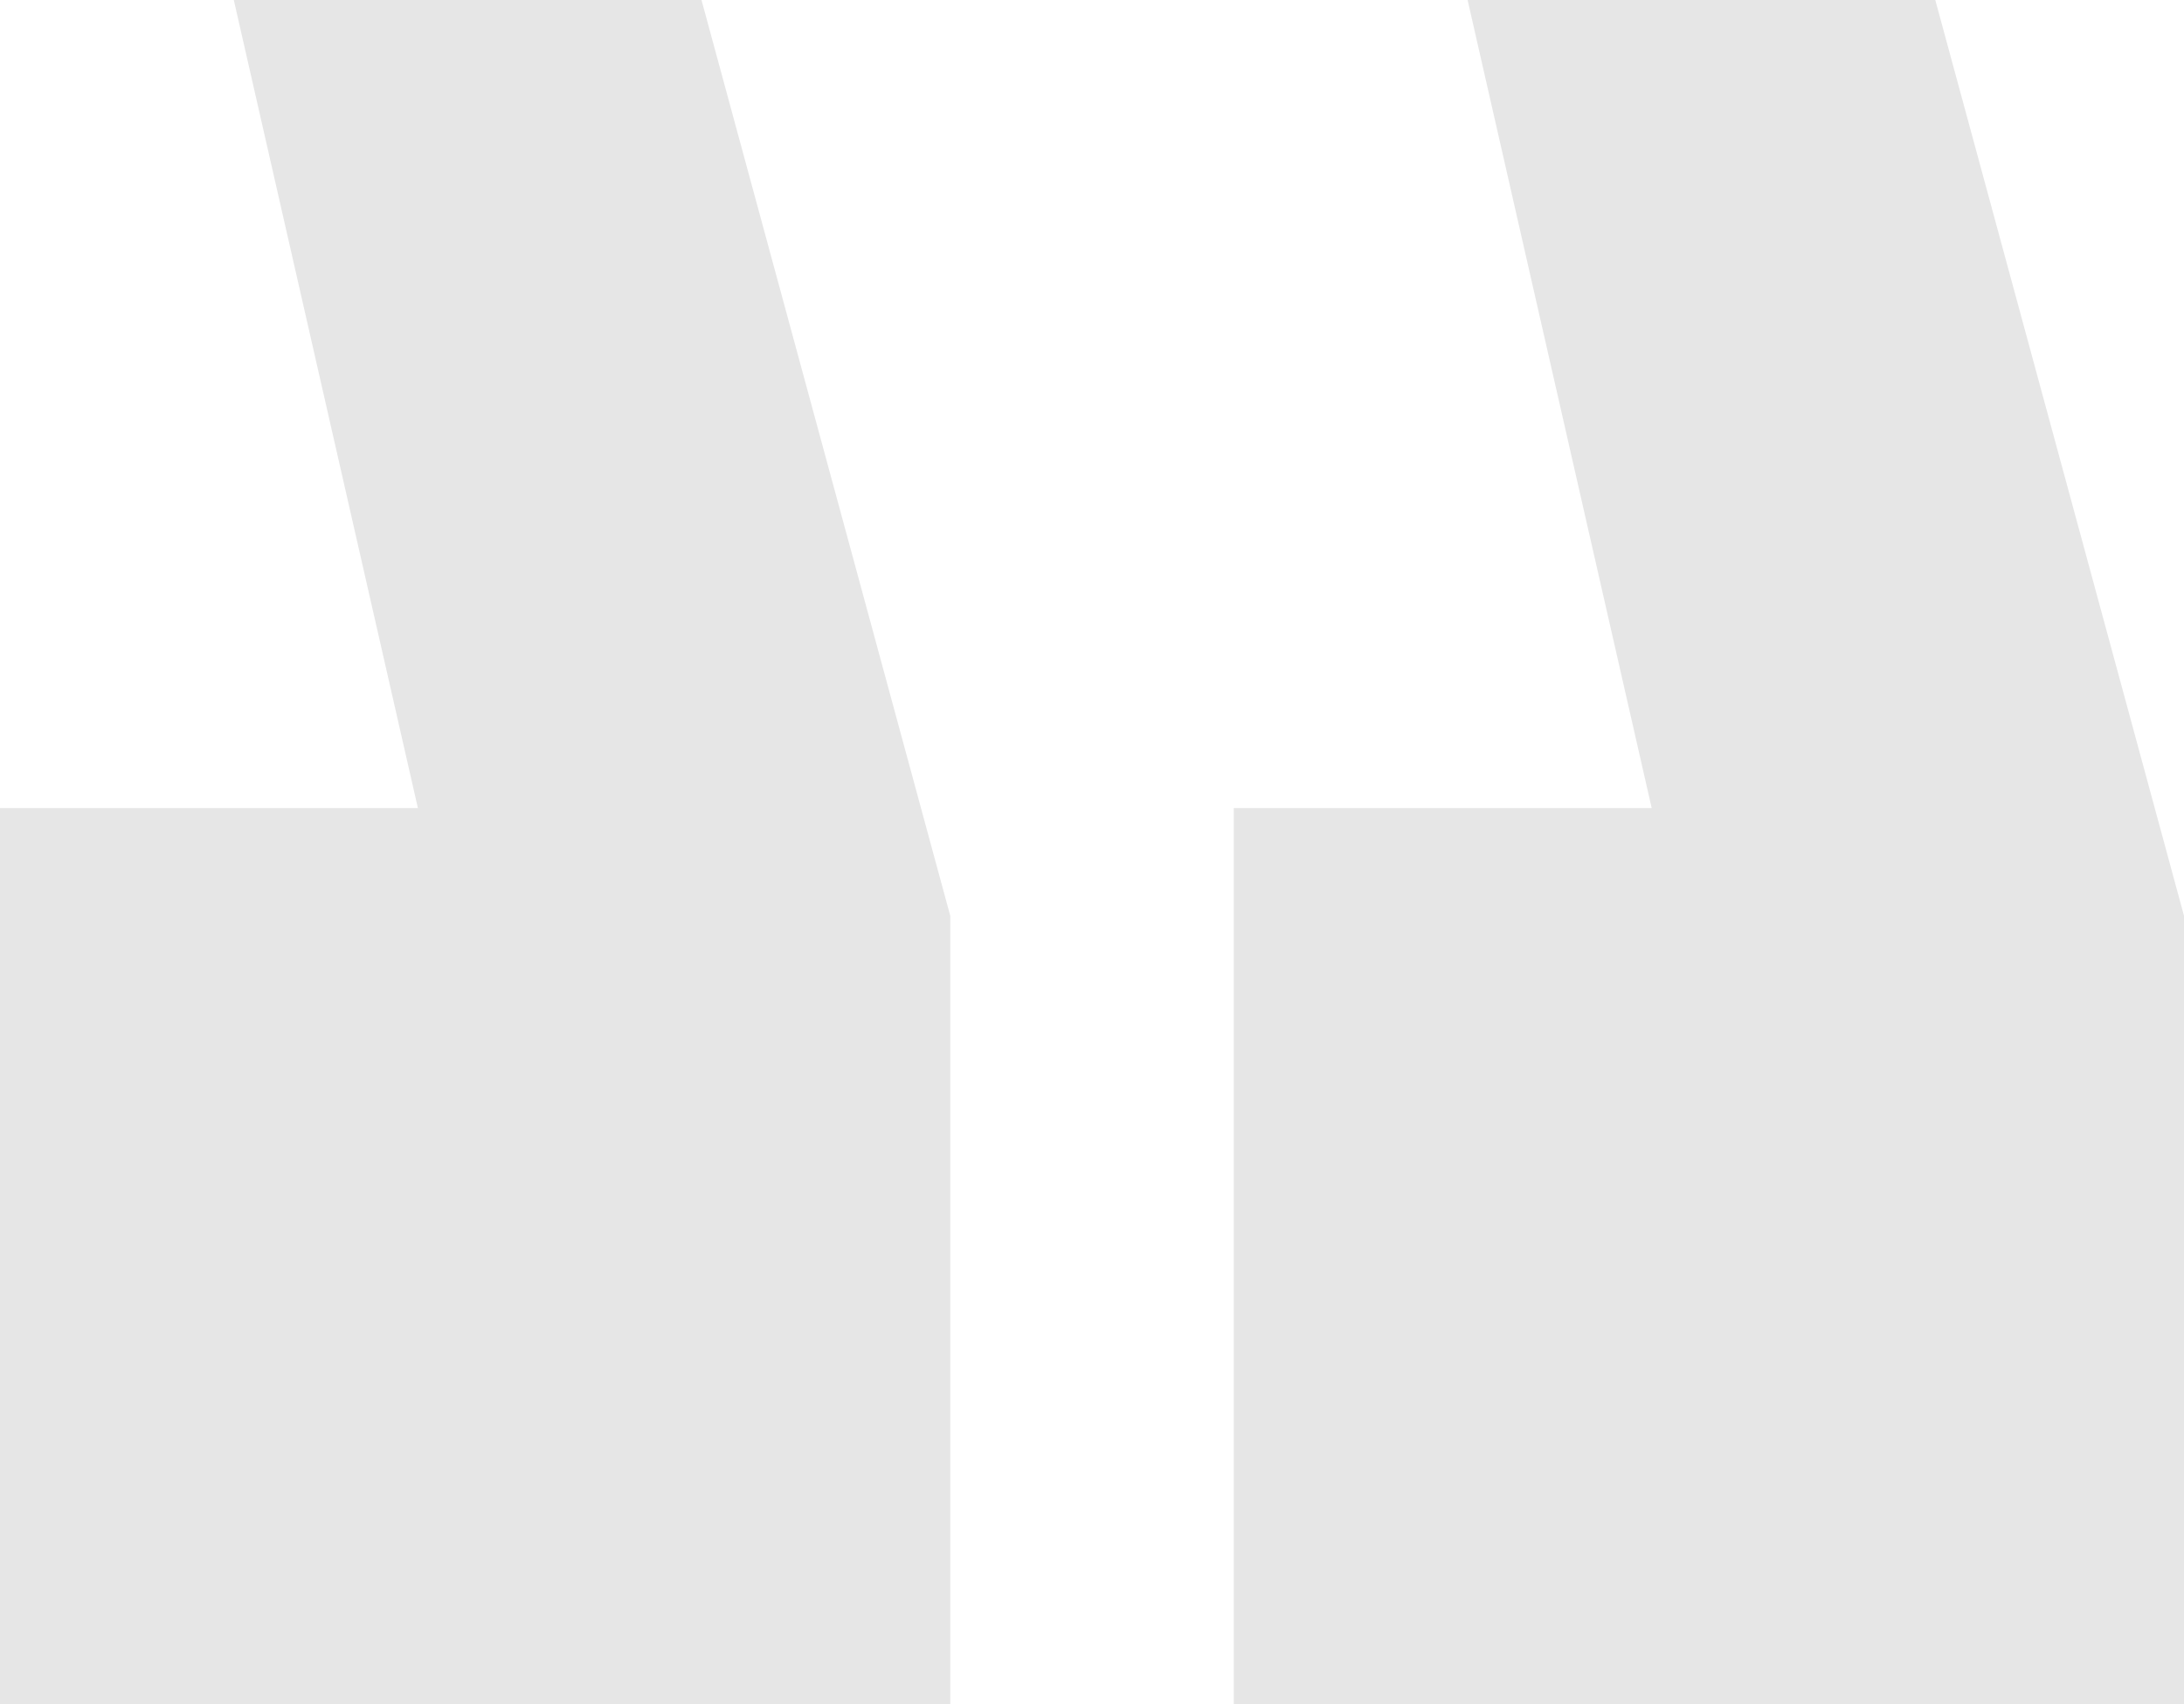
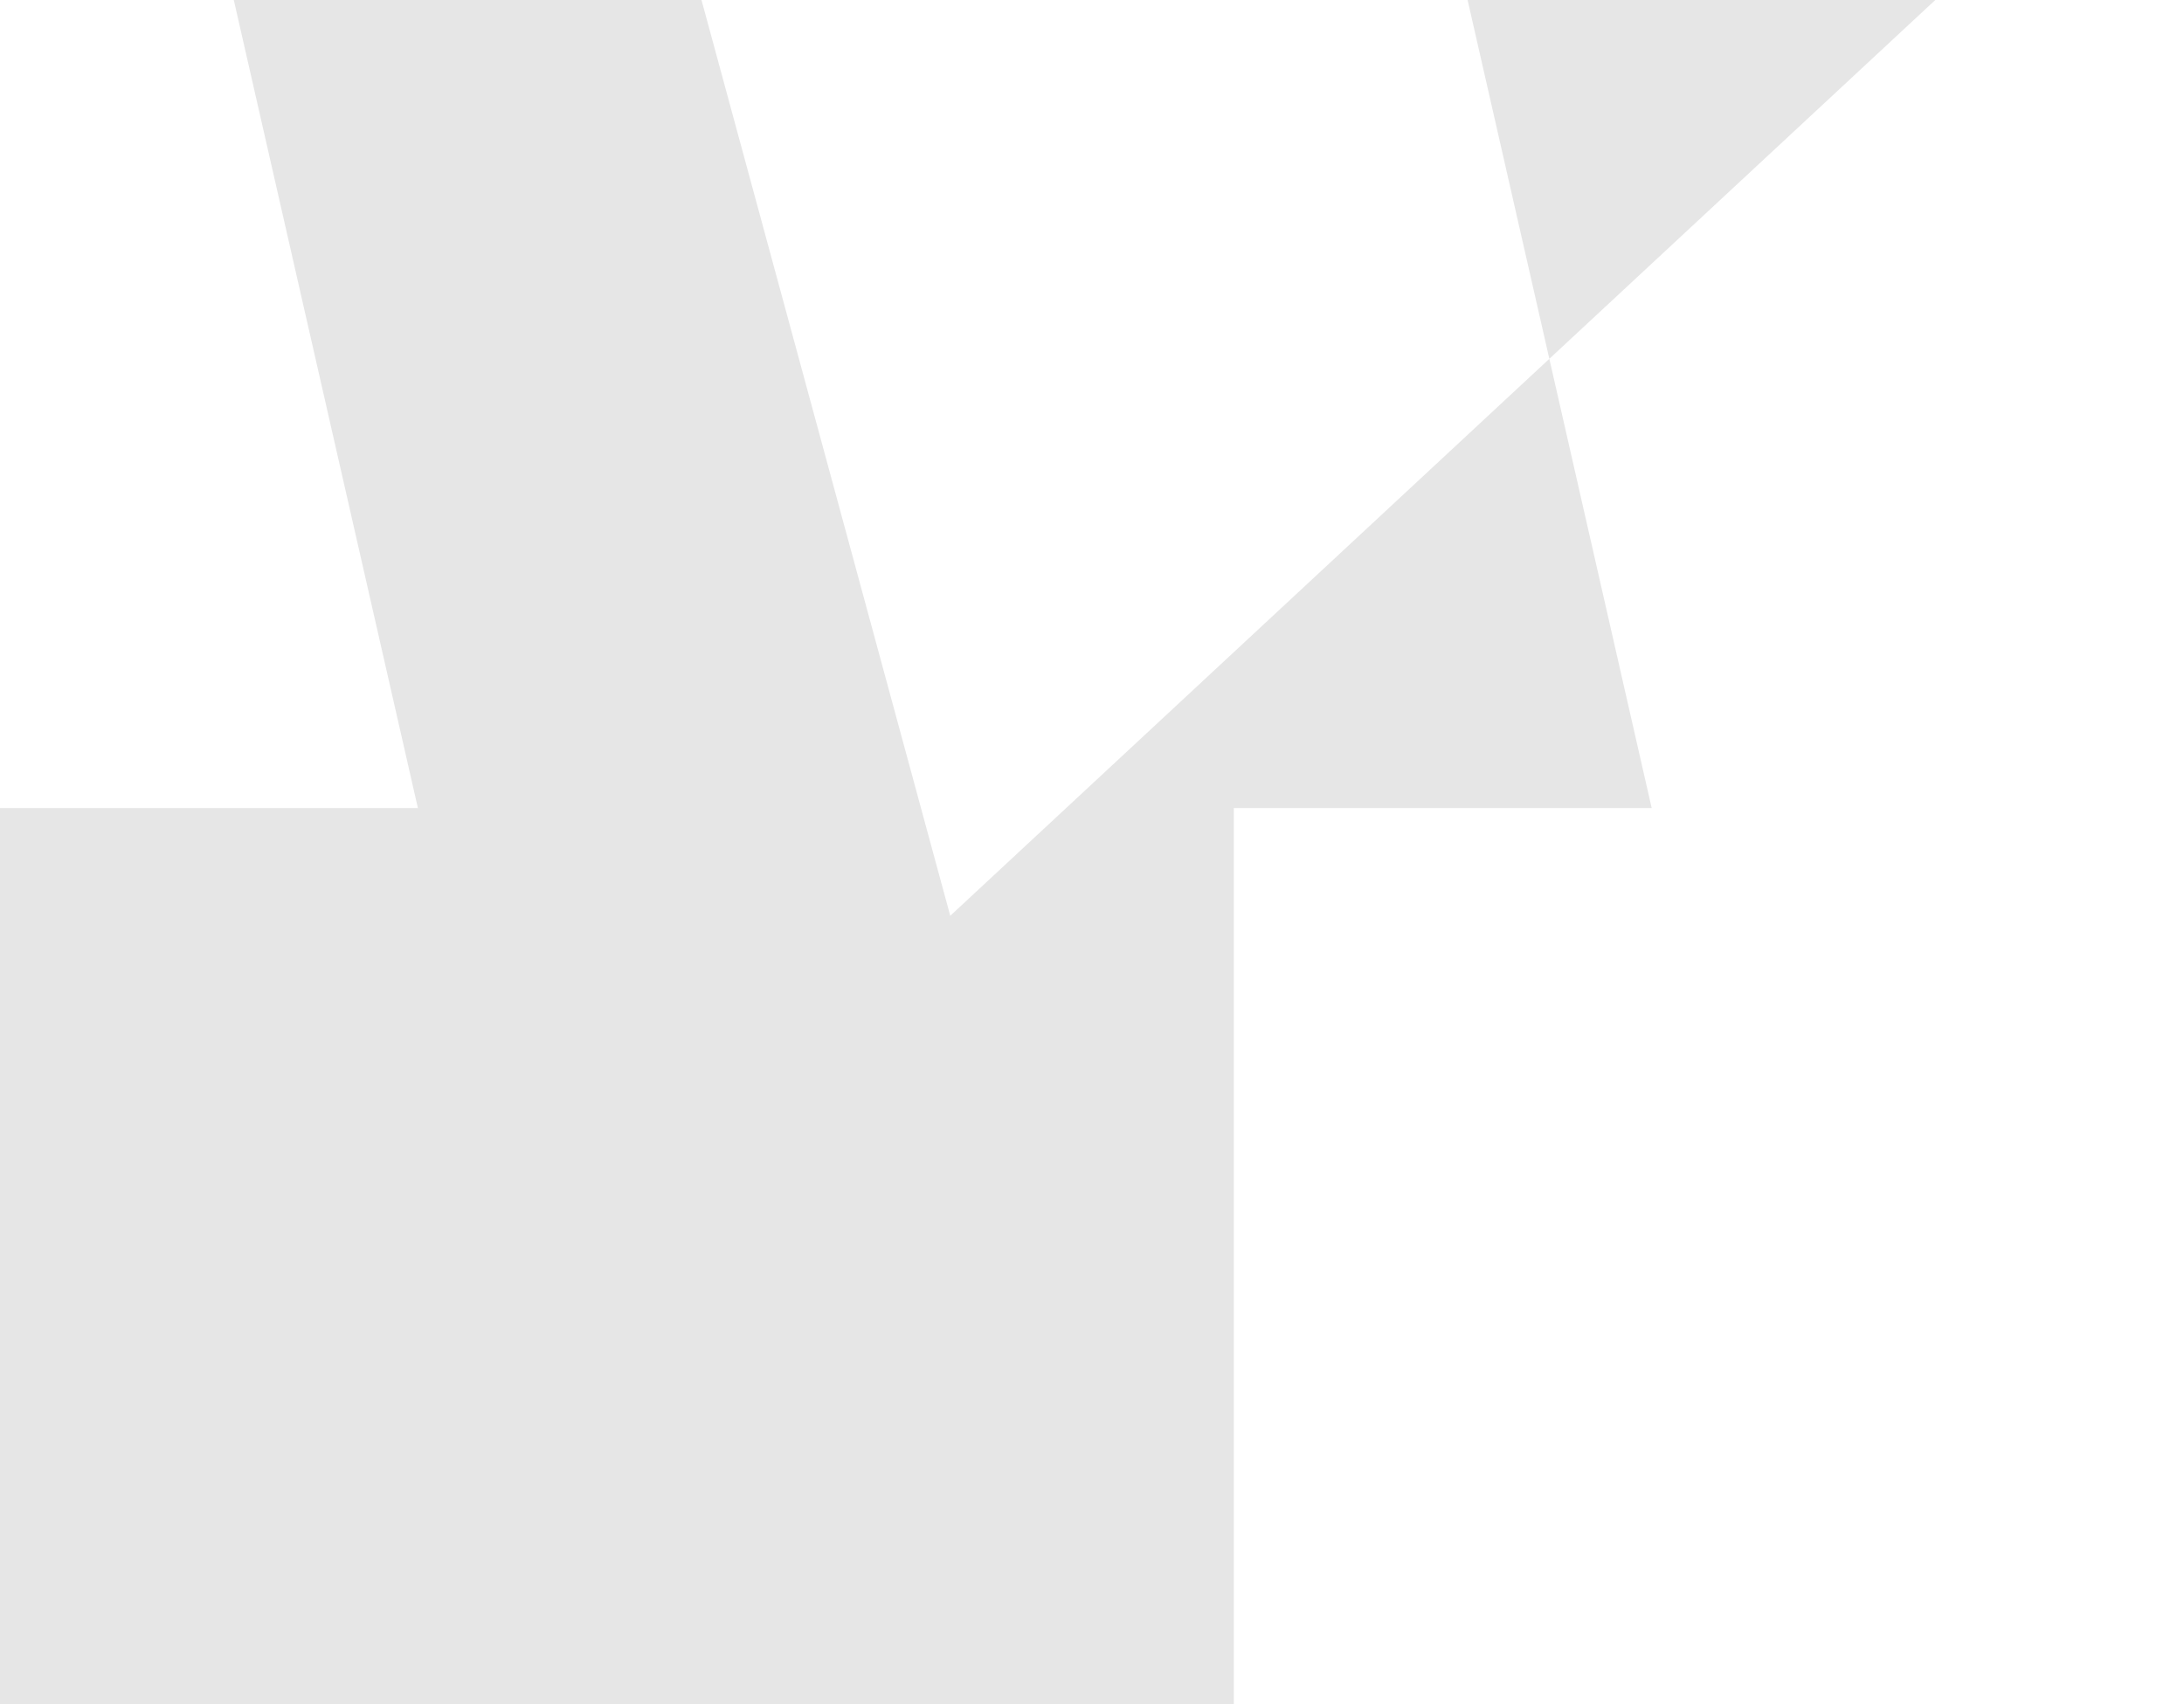
<svg xmlns="http://www.w3.org/2000/svg" width="41" height="32" viewBox="0 0 41 32">
-   <path fill="#000" fill-opacity=".1" fill-rule="evenodd" d="M17.839 32V17.196L13.169 0h-8.78l3.456 15.173H0V32h17.839zM41 32V17.196L36.331 0h-8.78l3.456 15.173h-7.845V32H41z" />
+   <path fill="#000" fill-opacity=".1" fill-rule="evenodd" d="M17.839 32V17.196L13.169 0h-8.78l3.456 15.173H0V32h17.839zV17.196L36.331 0h-8.78l3.456 15.173h-7.845V32H41z" />
</svg>